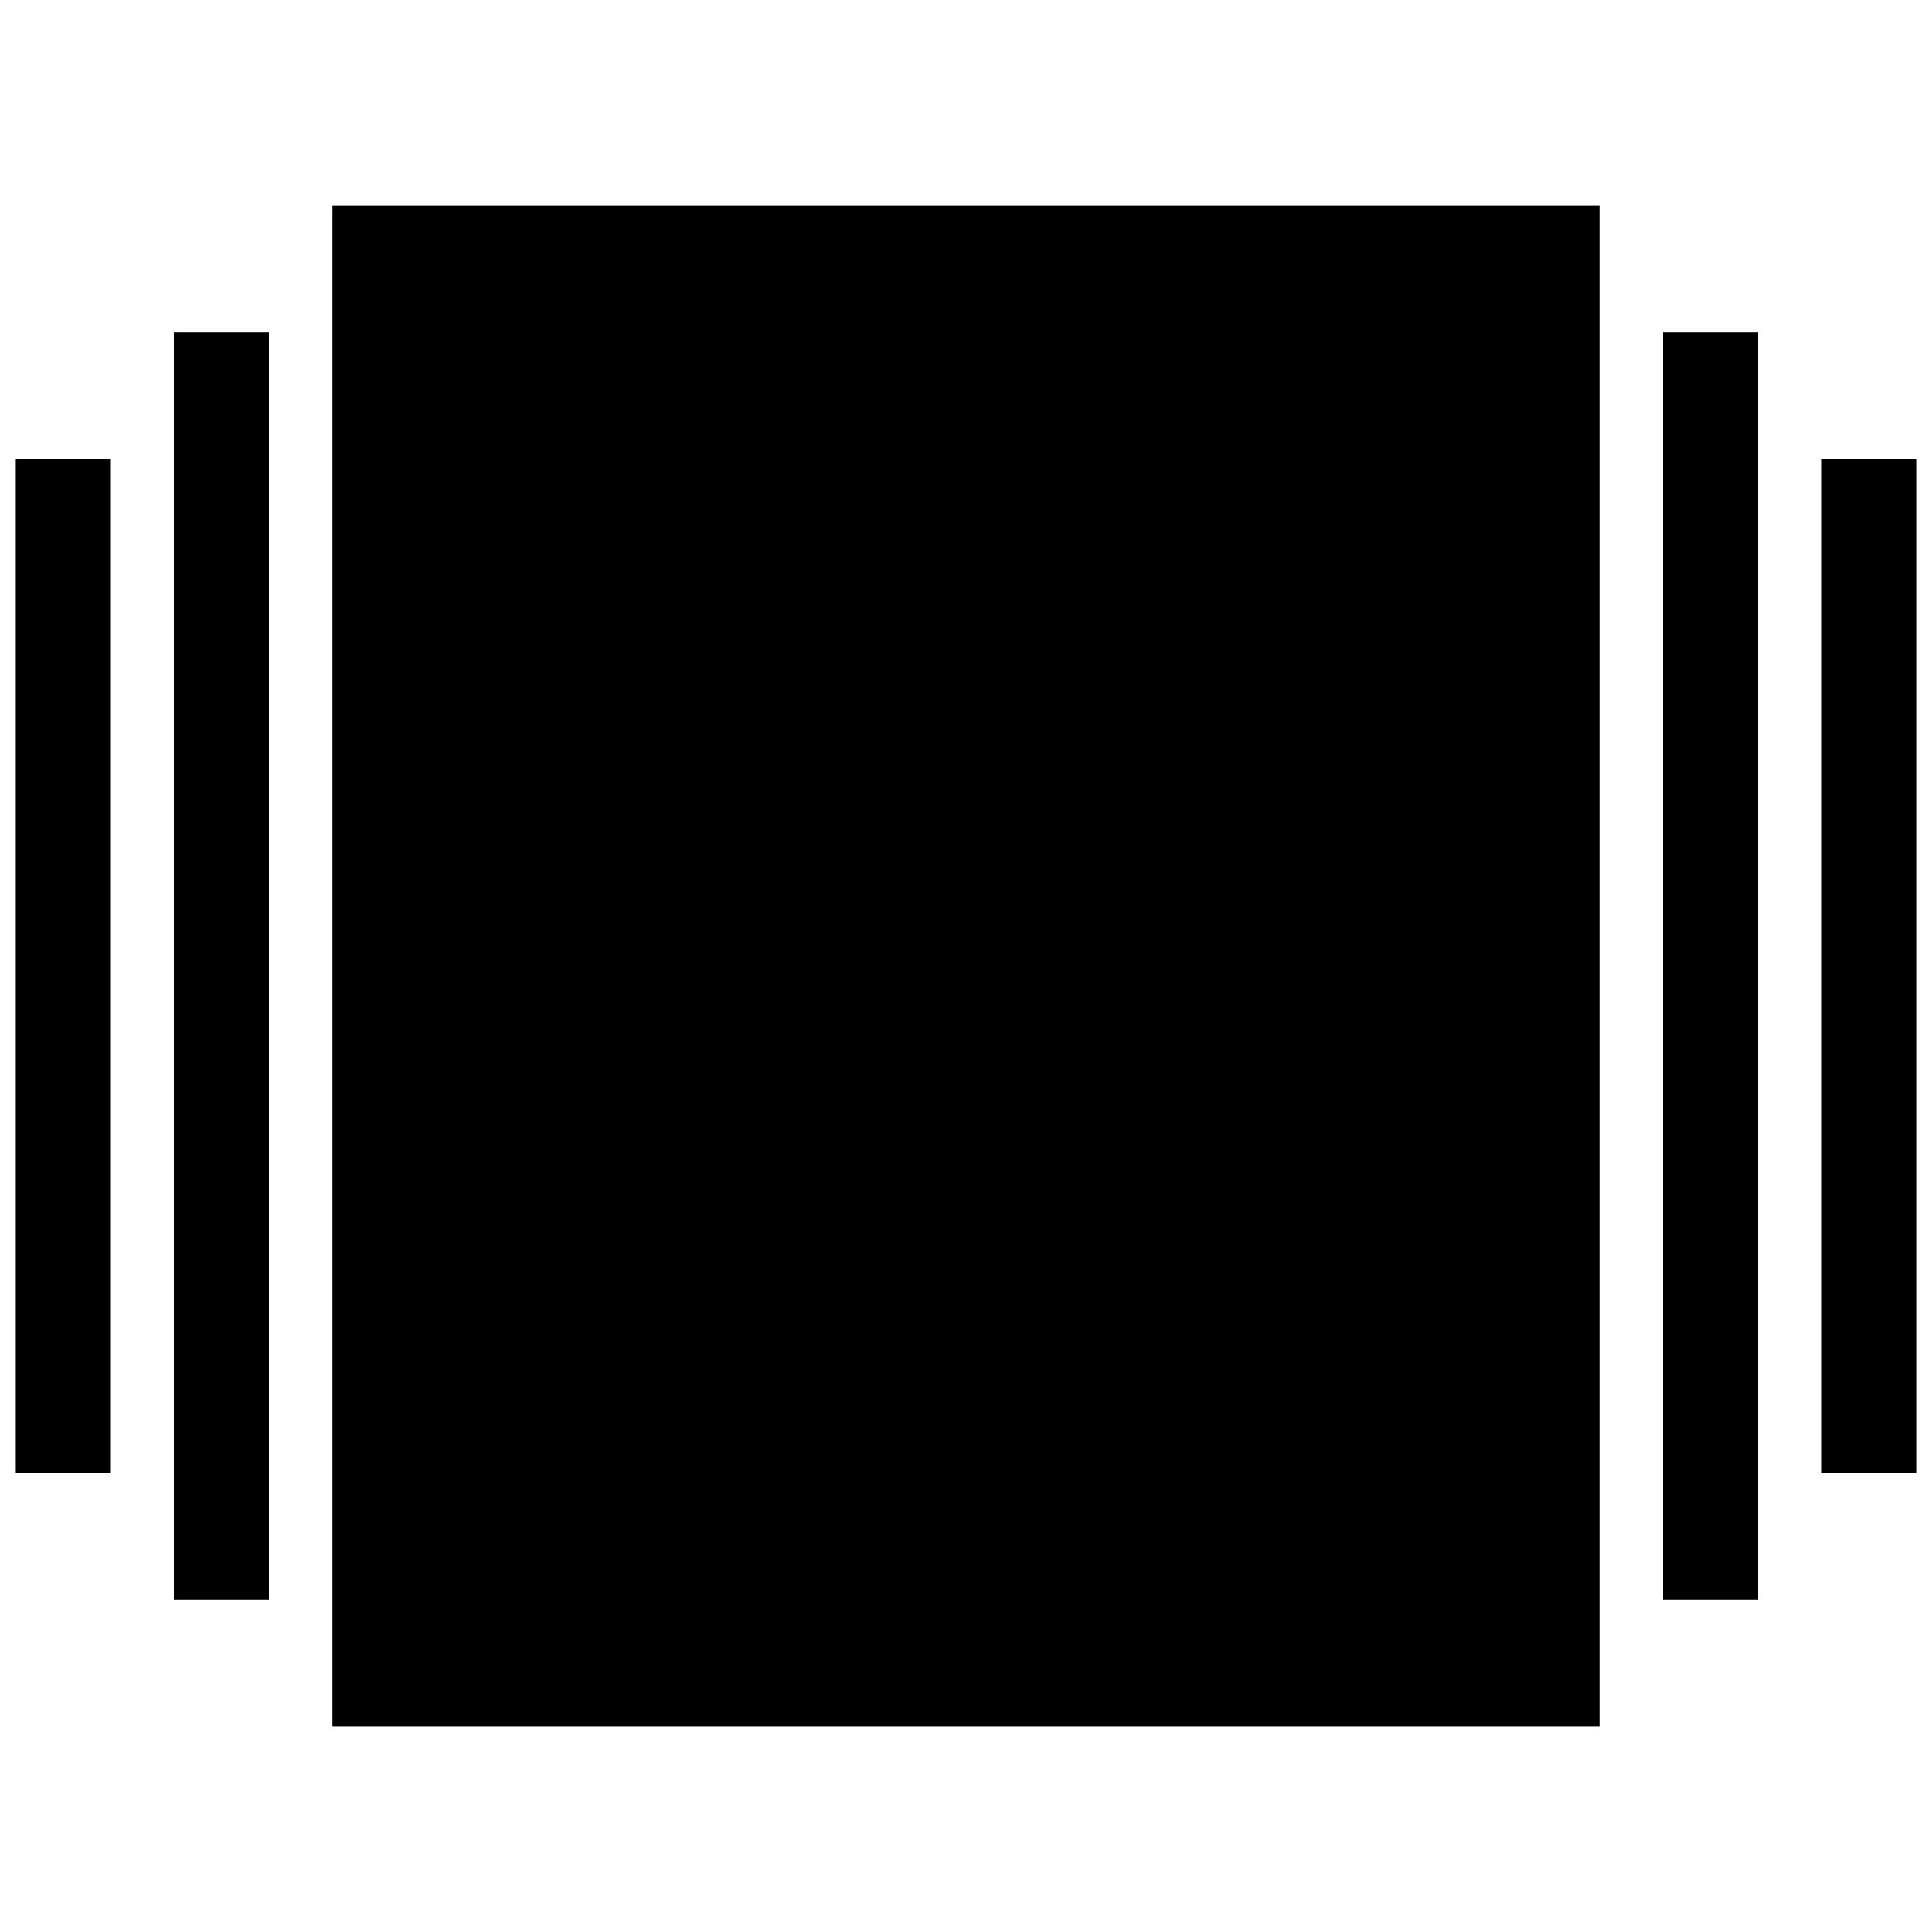
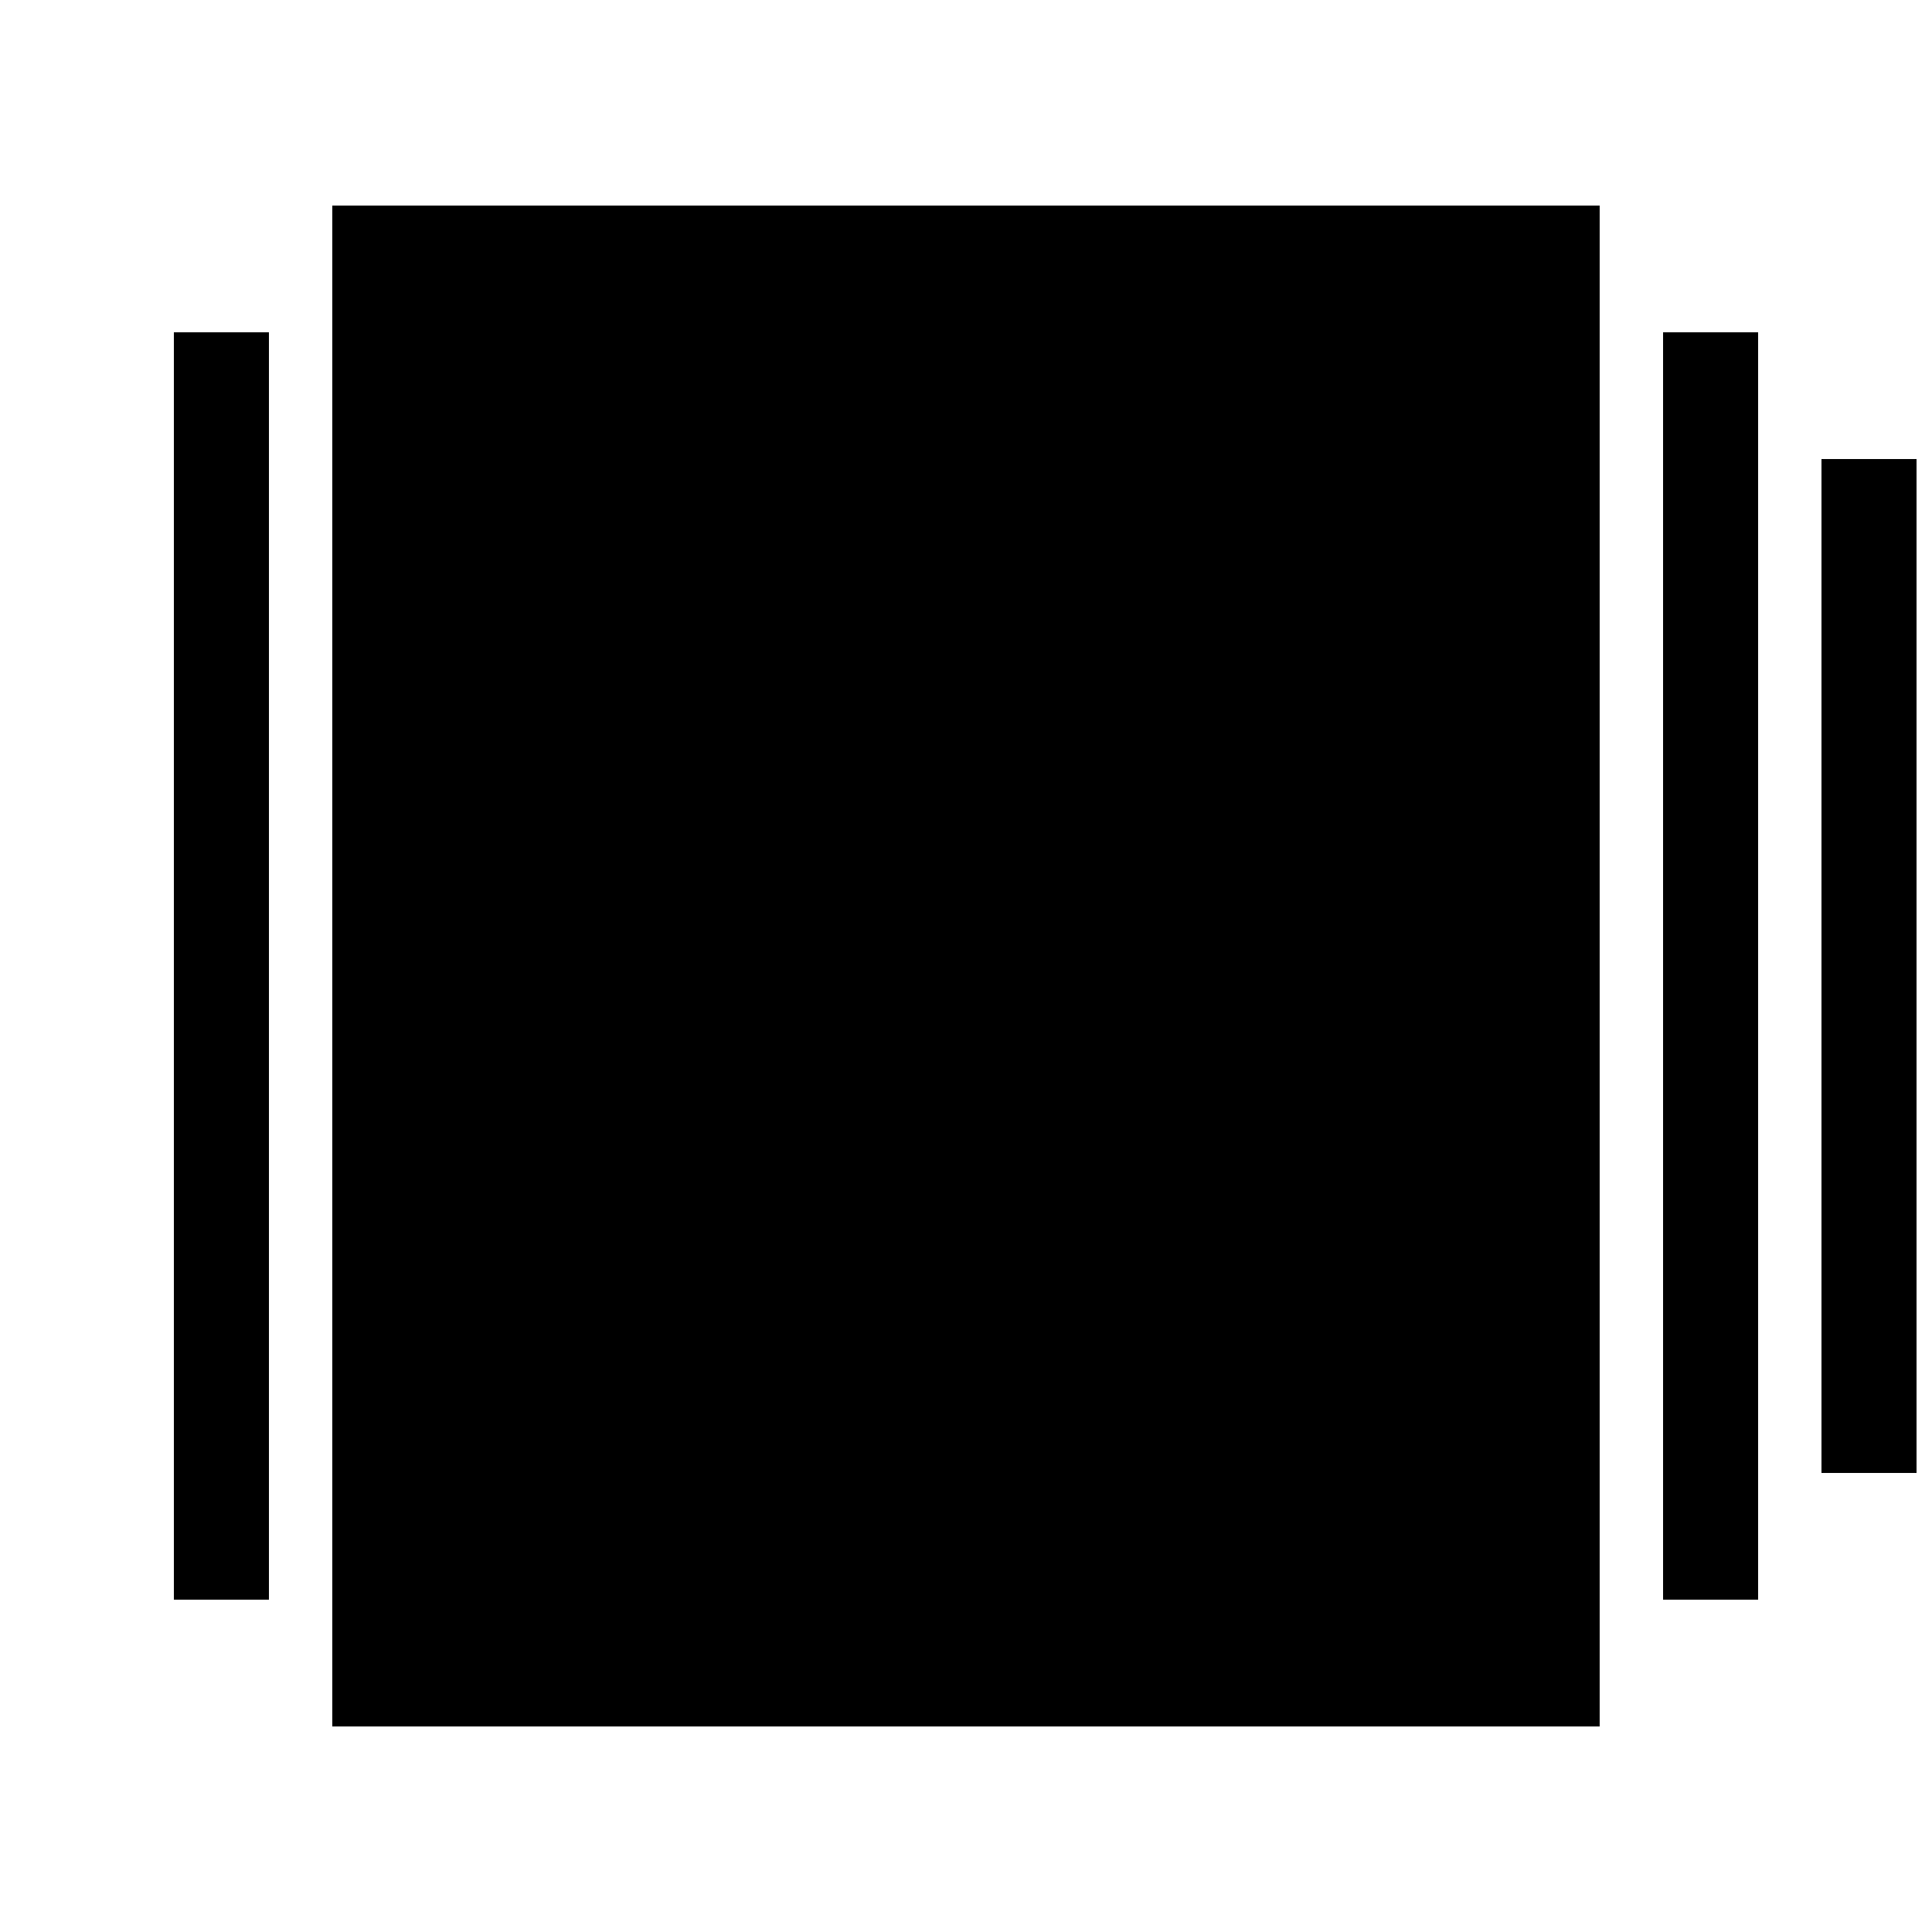
<svg xmlns="http://www.w3.org/2000/svg" width="800px" height="800px" version="1.1" viewBox="144 144 512 512">
  <defs>
    <clipPath id="b">
      <path d="m626 265h25.902v270h-25.902z" />
    </clipPath>
    <clipPath id="a">
-       <path d="m148.09 265h25.906v270h-25.906z" />
-     </clipPath>
+       </clipPath>
  </defs>
  <path d="m190.08 232.06h25.191v335.87h-25.191z" fill-rule="evenodd" />
  <path d="m584.73 232.06h25.188v335.87h-25.188z" fill-rule="evenodd" />
  <g clip-path="url(#b)">
    <path d="m626.71 265.65h25.191v268.7h-25.191z" fill-rule="evenodd" />
  </g>
  <g clip-path="url(#a)">
    <path d="m148.09 265.65h25.191v268.7h-25.191z" fill-rule="evenodd" />
  </g>
-   <path d="m232.06 198.48h335.87v403.05h-335.87z" fill-rule="evenodd" />
+   <path d="m232.06 198.48h335.87v403.05h-335.87" fill-rule="evenodd" />
</svg>